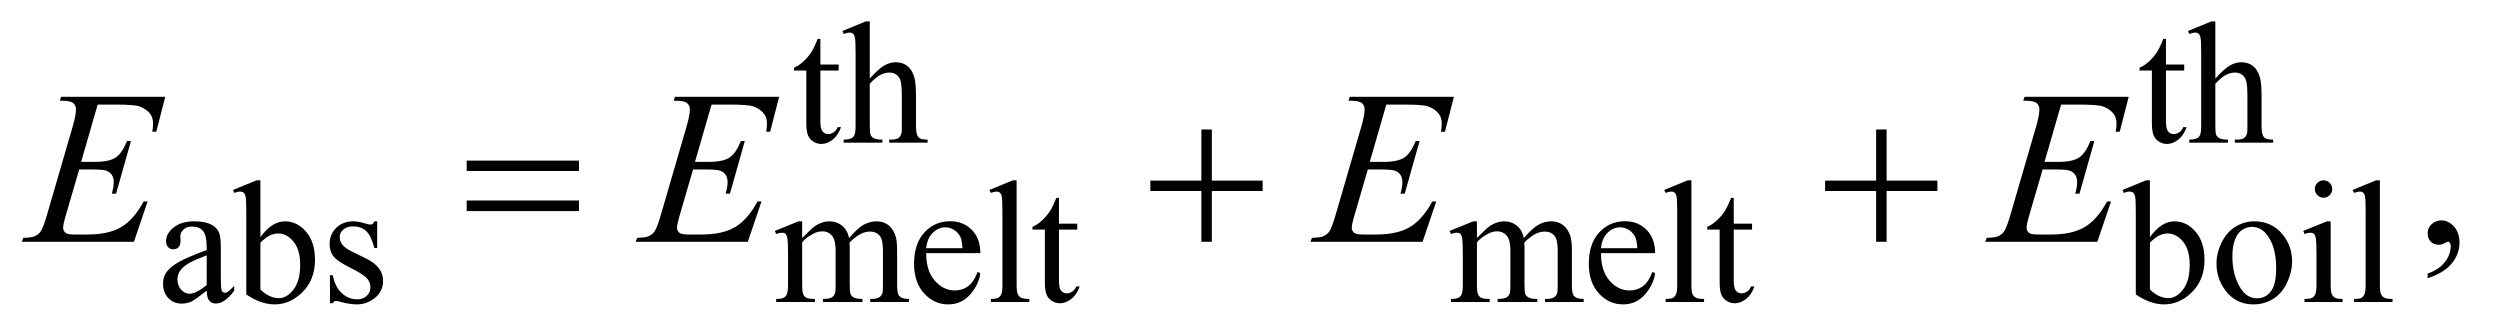
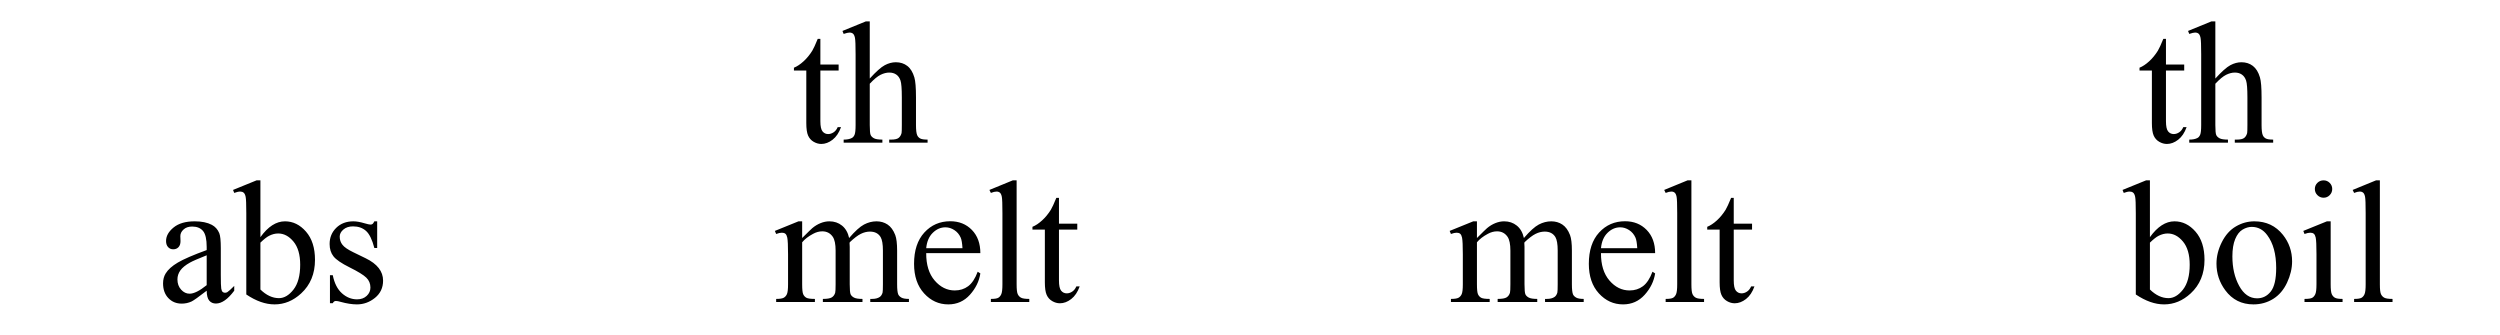
<svg xmlns="http://www.w3.org/2000/svg" stroke-dasharray="none" shape-rendering="auto" font-family="'Dialog'" text-rendering="auto" width="179" fill-opacity="1" color-interpolation="auto" color-rendering="auto" preserveAspectRatio="xMidYMid meet" font-size="12px" viewBox="0 0 179 24" fill="black" stroke="black" image-rendering="auto" stroke-miterlimit="10" stroke-linecap="square" stroke-linejoin="miter" font-style="normal" stroke-width="1" height="24" stroke-dashoffset="0" font-weight="normal" stroke-opacity="1">
  <defs id="genericDefs" />
  <g>
    <defs id="defs1">
      <clipPath clipPathUnits="userSpaceOnUse" id="clipPath1">
        <path d="M0.929 1.95 L114.061 1.95 L114.061 16.885 L0.929 16.885 L0.929 1.95 Z" />
      </clipPath>
      <clipPath clipPathUnits="userSpaceOnUse" id="clipPath2">
        <path d="M29.761 62.301 L29.761 539.449 L3655.801 539.449 L3655.801 62.301 Z" />
      </clipPath>
    </defs>
    <g transform="scale(1.576,1.576) translate(-0.929,-1.95) matrix(0.031,0,0,0.031,0,0)">
      <path d="M1232.25 119.875 L1232.25 157.5 L1259 157.5 L1259 166.25 L1232.25 166.25 L1232.25 240.5 Q1232.25 251.625 1235.438 255.5 Q1238.625 259.375 1243.625 259.375 Q1247.75 259.375 1251.625 256.812 Q1255.5 254.25 1257.625 249.25 L1262.5 249.25 Q1258.125 261.5 1250.125 267.688 Q1242.125 273.875 1233.625 273.875 Q1227.875 273.875 1222.375 270.688 Q1216.875 267.5 1214.25 261.562 Q1211.625 255.625 1211.625 243.25 L1211.625 166.25 L1193.5 166.25 L1193.5 162.125 Q1200.375 159.375 1207.562 152.812 Q1214.75 146.25 1220.375 137.25 Q1223.25 132.5 1228.375 119.875 L1232.25 119.875 ZM1304.625 94.25 L1304.625 178 Q1318.5 162.75 1326.625 158.438 Q1334.75 154.125 1342.875 154.125 Q1352.625 154.125 1359.625 159.5 Q1366.625 164.875 1370 176.375 Q1372.375 184.375 1372.375 205.625 L1372.375 246.125 Q1372.375 257 1374.125 261 Q1375.375 264 1378.375 265.75 Q1381.375 267.5 1389.375 267.5 L1389.375 272 L1333.125 272 L1333.125 267.5 L1335.75 267.5 Q1343.75 267.5 1346.875 265.062 Q1350 262.625 1351.25 257.875 Q1351.625 255.875 1351.625 246.125 L1351.625 205.625 Q1351.625 186.875 1349.688 181 Q1347.75 175.125 1343.5 172.188 Q1339.25 169.25 1333.25 169.25 Q1327.125 169.25 1320.5 172.5 Q1313.875 175.75 1304.625 185.625 L1304.625 246.125 Q1304.625 257.875 1305.938 260.75 Q1307.25 263.625 1310.812 265.562 Q1314.375 267.5 1323.125 267.5 L1323.125 272 L1266.375 272 L1266.375 267.5 Q1274 267.5 1278.375 265.125 Q1280.875 263.875 1282.375 260.375 Q1283.875 256.875 1283.875 246.125 L1283.875 142.5 Q1283.875 122.875 1282.938 118.375 Q1282 113.875 1280.062 112.25 Q1278.125 110.625 1274.875 110.625 Q1272.25 110.625 1266.375 112.625 L1264.625 108.25 L1298.875 94.25 L1304.625 94.25 ZM3204.25 119.875 L3204.25 157.5 L3231 157.5 L3231 166.25 L3204.25 166.25 L3204.25 240.5 Q3204.25 251.625 3207.438 255.5 Q3210.625 259.375 3215.625 259.375 Q3219.75 259.375 3223.625 256.812 Q3227.5 254.25 3229.625 249.25 L3234.5 249.25 Q3230.125 261.5 3222.125 267.688 Q3214.125 273.875 3205.625 273.875 Q3199.875 273.875 3194.375 270.688 Q3188.875 267.5 3186.25 261.562 Q3183.625 255.625 3183.625 243.25 L3183.625 166.25 L3165.5 166.25 L3165.5 162.125 Q3172.375 159.375 3179.562 152.812 Q3186.75 146.25 3192.375 137.25 Q3195.25 132.5 3200.375 119.875 L3204.25 119.875 ZM3276.625 94.25 L3276.625 178 Q3290.5 162.75 3298.625 158.438 Q3306.75 154.125 3314.875 154.125 Q3324.625 154.125 3331.625 159.5 Q3338.625 164.875 3342 176.375 Q3344.375 184.375 3344.375 205.625 L3344.375 246.125 Q3344.375 257 3346.125 261 Q3347.375 264 3350.375 265.75 Q3353.375 267.5 3361.375 267.5 L3361.375 272 L3305.125 272 L3305.125 267.5 L3307.75 267.5 Q3315.75 267.5 3318.875 265.062 Q3322 262.625 3323.25 257.875 Q3323.625 255.875 3323.625 246.125 L3323.625 205.625 Q3323.625 186.875 3321.688 181 Q3319.75 175.125 3315.5 172.188 Q3311.25 169.25 3305.25 169.25 Q3299.125 169.25 3292.5 172.5 Q3285.875 175.75 3276.625 185.625 L3276.625 246.125 Q3276.625 257.875 3277.938 260.75 Q3279.25 263.625 3282.812 265.562 Q3286.375 267.5 3295.125 267.5 L3295.125 272 L3238.375 272 L3238.375 267.5 Q3246 267.5 3250.375 265.125 Q3252.875 263.875 3254.375 260.375 Q3255.875 256.875 3255.875 246.125 L3255.875 142.5 Q3255.875 122.875 3254.938 118.375 Q3254 113.875 3252.062 112.25 Q3250.125 110.625 3246.875 110.625 Q3244.25 110.625 3238.375 112.625 L3236.625 108.25 L3270.875 94.25 L3276.625 94.25 Z" stroke="none" clip-path="url(#clipPath2)" />
    </g>
    <g transform="matrix(0.049,0,0,0.049,-1.463,-3.073)">
      <path d="M331.875 487.5 Q314.25 501.125 309.75 503.25 Q303 506.375 295.375 506.375 Q283.5 506.375 275.812 498.25 Q268.125 490.125 268.125 476.875 Q268.125 468.5 271.875 462.375 Q277 453.875 289.688 446.375 Q302.375 438.875 331.875 428.125 L331.875 423.625 Q331.875 406.5 326.438 400.125 Q321 393.75 310.625 393.75 Q302.75 393.75 298.125 398 Q293.375 402.25 293.375 407.75 L293.625 415 Q293.625 420.75 290.688 423.875 Q287.75 427 283 427 Q278.375 427 275.438 423.75 Q272.5 420.5 272.5 414.875 Q272.5 404.125 283.5 395.125 Q294.5 386.125 314.375 386.125 Q329.625 386.125 339.375 391.25 Q346.75 395.125 350.25 403.375 Q352.5 408.75 352.5 425.375 L352.5 464.25 Q352.5 480.625 353.125 484.312 Q353.75 488 355.188 489.25 Q356.625 490.5 358.5 490.5 Q360.5 490.5 362 489.625 Q364.625 488 372.125 480.5 L372.125 487.5 Q358.125 506.25 345.375 506.25 Q339.25 506.25 335.625 502 Q332 497.75 331.875 487.5 ZM331.875 479.375 L331.875 435.75 Q313 443.25 307.5 446.375 Q297.625 451.875 293.375 457.875 Q289.125 463.875 289.125 471 Q289.125 480 294.5 485.938 Q299.875 491.875 306.875 491.875 Q316.375 491.875 331.875 479.375 ZM410.375 409.25 Q427 386.125 446.25 386.125 Q463.875 386.125 477 401.188 Q490.125 416.25 490.125 442.375 Q490.125 472.875 469.875 491.5 Q452.5 507.5 431.125 507.5 Q421.125 507.5 410.812 503.875 Q400.5 500.25 389.75 493 L389.75 374.375 Q389.75 354.875 388.812 350.375 Q387.875 345.875 385.875 344.25 Q383.875 342.625 380.875 342.625 Q377.375 342.625 372.125 344.625 L370.375 340.25 L404.75 326.25 L410.375 326.25 L410.375 409.25 ZM410.375 417.25 L410.375 485.75 Q416.75 492 423.562 495.188 Q430.375 498.375 437.5 498.375 Q448.875 498.375 458.688 485.875 Q468.5 473.375 468.5 449.5 Q468.5 427.5 458.688 415.688 Q448.875 403.875 436.375 403.875 Q429.75 403.875 423.125 407.25 Q418.125 409.75 410.375 417.25 ZM581 386.125 L581 425.125 L576.875 425.125 Q572.125 406.75 564.688 400.125 Q557.25 393.5 545.75 393.5 Q537 393.5 531.625 398.125 Q526.25 402.75 526.25 408.375 Q526.25 415.375 530.25 420.375 Q534.125 425.5 546 431.25 L564.25 440.125 Q589.625 452.5 589.625 472.75 Q589.625 488.375 577.812 497.938 Q566 507.5 551.375 507.5 Q540.875 507.5 527.375 503.75 Q523.25 502.5 520.625 502.5 Q517.75 502.5 516.125 505.75 L512 505.75 L512 464.875 L516.125 464.875 Q519.625 482.375 529.5 491.25 Q539.375 500.125 551.625 500.125 Q560.25 500.125 565.688 495.062 Q571.125 490 571.125 482.875 Q571.125 474.25 565.062 468.375 Q559 462.5 540.875 453.5 Q522.75 444.5 517.125 437.25 Q511.5 430.125 511.5 419.25 Q511.5 405.125 521.188 395.625 Q530.875 386.125 546.25 386.125 Q553 386.125 562.625 389 Q569 390.875 571.125 390.875 Q573.125 390.875 574.25 390 Q575.375 389.125 576.875 386.125 L581 386.125 ZM1202 410.5 Q1214.5 398 1216.75 396.125 Q1222.375 391.375 1228.875 388.75 Q1235.375 386.125 1241.75 386.125 Q1252.5 386.125 1260.25 392.375 Q1268 398.625 1270.625 410.5 Q1283.5 395.5 1292.375 390.812 Q1301.25 386.125 1310.625 386.125 Q1319.75 386.125 1326.812 390.812 Q1333.875 395.5 1338 406.125 Q1340.75 413.375 1340.75 428.875 L1340.75 478.125 Q1340.75 488.875 1342.375 492.875 Q1343.625 495.625 1347 497.562 Q1350.375 499.5 1358 499.5 L1358 504 L1301.5 504 L1301.5 499.5 L1303.875 499.5 Q1311.25 499.5 1315.375 496.625 Q1318.25 494.625 1319.5 490.25 Q1320 488.125 1320 478.125 L1320 428.875 Q1320 414.875 1316.625 409.125 Q1311.75 401.125 1301 401.125 Q1294.375 401.125 1287.688 404.438 Q1281 407.75 1271.5 416.75 L1271.25 418.125 L1271.5 423.5 L1271.5 478.125 Q1271.5 489.875 1272.812 492.75 Q1274.125 495.625 1277.75 497.562 Q1281.375 499.5 1290.125 499.5 L1290.125 504 L1232.25 504 L1232.25 499.5 Q1241.75 499.5 1245.312 497.25 Q1248.875 495 1250.25 490.5 Q1250.875 488.375 1250.875 478.125 L1250.875 428.875 Q1250.875 414.875 1246.75 408.75 Q1241.25 400.75 1231.375 400.75 Q1224.625 400.75 1218 404.375 Q1207.625 409.875 1202 416.75 L1202 478.125 Q1202 489.375 1203.562 492.75 Q1205.125 496.125 1208.188 497.812 Q1211.25 499.5 1220.625 499.5 L1220.625 504 L1164 504 L1164 499.5 Q1171.875 499.5 1175 497.812 Q1178.125 496.125 1179.75 492.438 Q1181.375 488.75 1181.375 478.125 L1181.375 434.375 Q1181.375 415.5 1180.25 410 Q1179.375 405.875 1177.5 404.312 Q1175.625 402.75 1172.375 402.75 Q1168.875 402.75 1164 404.625 L1162.125 400.125 L1196.625 386.125 L1202 386.125 L1202 410.5 ZM1383.25 432.625 Q1383.125 458.125 1395.625 472.625 Q1408.125 487.125 1425 487.125 Q1436.25 487.125 1444.562 480.938 Q1452.875 474.75 1458.5 459.75 L1462.375 462.25 Q1459.75 479.375 1447.125 493.438 Q1434.5 507.5 1415.5 507.5 Q1394.875 507.5 1380.188 491.438 Q1365.5 475.375 1365.5 448.25 Q1365.5 418.875 1380.562 402.438 Q1395.625 386 1418.375 386 Q1437.625 386 1450 398.688 Q1462.375 411.375 1462.375 432.625 L1383.25 432.625 ZM1383.25 425.375 L1436.25 425.375 Q1435.625 414.375 1433.625 409.875 Q1430.5 402.875 1424.312 398.875 Q1418.125 394.875 1411.375 394.875 Q1401 394.875 1392.812 402.938 Q1384.625 411 1383.25 425.375 ZM1515.375 326.25 L1515.375 478.125 Q1515.375 488.875 1516.938 492.375 Q1518.5 495.875 1521.75 497.688 Q1525 499.5 1533.875 499.5 L1533.875 504 L1477.75 504 L1477.75 499.5 Q1485.625 499.5 1488.5 497.875 Q1491.375 496.25 1493 492.5 Q1494.625 488.75 1494.625 478.125 L1494.625 374.125 Q1494.625 354.75 1493.75 350.312 Q1492.875 345.875 1490.938 344.25 Q1489 342.625 1486 342.625 Q1482.75 342.625 1477.75 344.625 L1475.625 340.25 L1509.75 326.25 L1515.375 326.25 ZM1577.25 351.875 L1577.25 389.5 L1604 389.5 L1604 398.25 L1577.25 398.25 L1577.25 472.5 Q1577.25 483.625 1580.438 487.5 Q1583.625 491.375 1588.625 491.375 Q1592.75 491.375 1596.625 488.812 Q1600.5 486.25 1602.625 481.25 L1607.5 481.25 Q1603.125 493.5 1595.125 499.688 Q1587.125 505.875 1578.625 505.875 Q1572.875 505.875 1567.375 502.688 Q1561.875 499.5 1559.25 493.562 Q1556.625 487.625 1556.625 475.25 L1556.625 398.25 L1538.5 398.25 L1538.5 394.125 Q1545.375 391.375 1552.562 384.812 Q1559.75 378.25 1565.375 369.25 Q1568.25 364.5 1573.375 351.875 L1577.25 351.875 ZM2188 410.5 Q2200.5 398 2202.75 396.125 Q2208.375 391.375 2214.875 388.75 Q2221.375 386.125 2227.75 386.125 Q2238.5 386.125 2246.25 392.375 Q2254 398.625 2256.625 410.5 Q2269.5 395.5 2278.375 390.812 Q2287.25 386.125 2296.625 386.125 Q2305.75 386.125 2312.812 390.812 Q2319.875 395.5 2324 406.125 Q2326.75 413.375 2326.75 428.875 L2326.75 478.125 Q2326.75 488.875 2328.375 492.875 Q2329.625 495.625 2333 497.562 Q2336.375 499.5 2344 499.5 L2344 504 L2287.5 504 L2287.5 499.5 L2289.875 499.5 Q2297.25 499.5 2301.375 496.625 Q2304.25 494.625 2305.5 490.25 Q2306 488.125 2306 478.125 L2306 428.875 Q2306 414.875 2302.625 409.125 Q2297.75 401.125 2287 401.125 Q2280.375 401.125 2273.688 404.438 Q2267 407.75 2257.5 416.75 L2257.25 418.125 L2257.5 423.5 L2257.5 478.125 Q2257.5 489.875 2258.812 492.75 Q2260.125 495.625 2263.75 497.562 Q2267.375 499.5 2276.125 499.5 L2276.125 504 L2218.25 504 L2218.25 499.5 Q2227.75 499.5 2231.312 497.25 Q2234.875 495 2236.25 490.5 Q2236.875 488.375 2236.875 478.125 L2236.875 428.875 Q2236.875 414.875 2232.75 408.75 Q2227.25 400.75 2217.375 400.75 Q2210.625 400.75 2204 404.375 Q2193.625 409.875 2188 416.75 L2188 478.125 Q2188 489.375 2189.562 492.75 Q2191.125 496.125 2194.188 497.812 Q2197.25 499.5 2206.625 499.5 L2206.625 504 L2150 504 L2150 499.5 Q2157.875 499.5 2161 497.812 Q2164.125 496.125 2165.75 492.438 Q2167.375 488.75 2167.375 478.125 L2167.375 434.375 Q2167.375 415.5 2166.25 410 Q2165.375 405.875 2163.5 404.312 Q2161.625 402.75 2158.375 402.75 Q2154.875 402.75 2150 404.625 L2148.125 400.125 L2182.625 386.125 L2188 386.125 L2188 410.5 ZM2369.25 432.625 Q2369.125 458.125 2381.625 472.625 Q2394.125 487.125 2411 487.125 Q2422.25 487.125 2430.562 480.938 Q2438.875 474.75 2444.5 459.75 L2448.375 462.25 Q2445.75 479.375 2433.125 493.438 Q2420.5 507.5 2401.5 507.5 Q2380.875 507.5 2366.188 491.438 Q2351.5 475.375 2351.5 448.25 Q2351.5 418.875 2366.562 402.438 Q2381.625 386 2404.375 386 Q2423.625 386 2436 398.688 Q2448.375 411.375 2448.375 432.625 L2369.25 432.625 ZM2369.25 425.375 L2422.25 425.375 Q2421.625 414.375 2419.625 409.875 Q2416.5 402.875 2410.312 398.875 Q2404.125 394.875 2397.375 394.875 Q2387 394.875 2378.812 402.938 Q2370.625 411 2369.25 425.375 ZM2501.375 326.25 L2501.375 478.125 Q2501.375 488.875 2502.938 492.375 Q2504.5 495.875 2507.75 497.688 Q2511 499.5 2519.875 499.5 L2519.875 504 L2463.75 504 L2463.75 499.5 Q2471.625 499.5 2474.5 497.875 Q2477.375 496.25 2479 492.5 Q2480.625 488.75 2480.625 478.125 L2480.625 374.125 Q2480.625 354.75 2479.75 350.312 Q2478.875 345.875 2476.938 344.25 Q2475 342.625 2472 342.625 Q2468.75 342.625 2463.75 344.625 L2461.625 340.25 L2495.75 326.25 L2501.375 326.25 ZM2563.25 351.875 L2563.25 389.5 L2590 389.5 L2590 398.25 L2563.25 398.25 L2563.25 472.5 Q2563.25 483.625 2566.438 487.5 Q2569.625 491.375 2574.625 491.375 Q2578.75 491.375 2582.625 488.812 Q2586.5 486.25 2588.625 481.25 L2593.5 481.25 Q2589.125 493.5 2581.125 499.688 Q2573.125 505.875 2564.625 505.875 Q2558.875 505.875 2553.375 502.688 Q2547.875 499.5 2545.25 493.562 Q2542.625 487.625 2542.625 475.25 L2542.625 398.25 L2524.5 398.25 L2524.5 394.125 Q2531.375 391.375 2538.562 384.812 Q2545.75 378.25 2551.375 369.25 Q2554.25 364.5 2559.375 351.875 L2563.25 351.875 ZM3171.375 409.25 Q3188 386.125 3207.25 386.125 Q3224.875 386.125 3238 401.188 Q3251.125 416.25 3251.125 442.375 Q3251.125 472.875 3230.875 491.5 Q3213.5 507.5 3192.125 507.5 Q3182.125 507.5 3171.812 503.875 Q3161.5 500.25 3150.75 493 L3150.75 374.375 Q3150.75 354.875 3149.812 350.375 Q3148.875 345.875 3146.875 344.25 Q3144.875 342.625 3141.875 342.625 Q3138.375 342.625 3133.125 344.625 L3131.375 340.25 L3165.75 326.25 L3171.375 326.25 L3171.375 409.25 ZM3171.375 417.25 L3171.375 485.75 Q3177.75 492 3184.562 495.188 Q3191.375 498.375 3198.5 498.375 Q3209.875 498.375 3219.688 485.875 Q3229.5 473.375 3229.5 449.5 Q3229.5 427.5 3219.688 415.688 Q3209.875 403.875 3197.375 403.875 Q3190.75 403.875 3184.125 407.25 Q3179.125 409.75 3171.375 417.25 ZM3324 386.125 Q3350 386.125 3365.75 405.875 Q3379.125 422.75 3379.125 444.625 Q3379.125 460 3371.75 475.75 Q3364.375 491.5 3351.438 499.5 Q3338.5 507.5 3322.625 507.5 Q3296.75 507.5 3281.5 486.875 Q3268.625 469.5 3268.625 447.875 Q3268.625 432.125 3276.438 416.562 Q3284.25 401 3297 393.562 Q3309.75 386.125 3324 386.125 ZM3320.125 394.25 Q3313.5 394.25 3306.812 398.188 Q3300.125 402.125 3296 412 Q3291.875 421.875 3291.875 437.375 Q3291.875 462.375 3301.812 480.5 Q3311.75 498.625 3328 498.625 Q3340.125 498.625 3348 488.625 Q3355.875 478.625 3355.875 454.25 Q3355.875 423.75 3342.75 406.25 Q3333.875 394.25 3320.125 394.25 ZM3425.125 326.25 Q3430.375 326.25 3434.062 329.938 Q3437.75 333.625 3437.75 338.875 Q3437.75 344.125 3434.062 347.875 Q3430.375 351.625 3425.125 351.625 Q3419.875 351.625 3416.125 347.875 Q3412.375 344.125 3412.375 338.875 Q3412.375 333.625 3416.062 329.938 Q3419.75 326.25 3425.125 326.25 ZM3435.5 386.125 L3435.5 478.125 Q3435.5 488.875 3437.062 492.438 Q3438.625 496 3441.688 497.75 Q3444.75 499.5 3452.875 499.5 L3452.875 504 L3397.25 504 L3397.25 499.5 Q3405.625 499.5 3408.5 497.875 Q3411.375 496.25 3413.062 492.5 Q3414.75 488.75 3414.75 478.125 L3414.75 434 Q3414.75 415.375 3413.625 409.875 Q3412.75 405.875 3410.875 404.312 Q3409 402.75 3405.75 402.75 Q3402.25 402.75 3397.25 404.625 L3395.5 400.125 L3430 386.125 L3435.5 386.125 ZM3507.375 326.25 L3507.375 478.125 Q3507.375 488.875 3508.938 492.375 Q3510.5 495.875 3513.75 497.688 Q3517 499.5 3525.875 499.5 L3525.875 504 L3469.75 504 L3469.75 499.5 Q3477.625 499.5 3480.5 497.875 Q3483.375 496.25 3485 492.5 Q3486.625 488.75 3486.625 478.125 L3486.625 374.125 Q3486.625 354.75 3485.75 350.312 Q3484.875 345.875 3482.938 344.25 Q3481 342.625 3478 342.625 Q3474.75 342.625 3469.75 344.625 L3467.625 340.25 L3501.75 326.25 L3507.375 326.25 Z" stroke="none" clip-path="url(#clipPath2)" />
    </g>
    <g transform="matrix(0.049,0,0,0.049,-1.463,-3.073)">
-       <path d="M3577.188 469.281 L3577.188 462.406 Q3593.281 457.094 3602.109 445.922 Q3610.938 434.75 3610.938 422.25 Q3610.938 419.281 3609.531 417.25 Q3608.438 415.844 3607.344 415.844 Q3605.625 415.844 3599.844 418.969 Q3597.031 420.375 3593.906 420.375 Q3586.25 420.375 3581.719 415.844 Q3577.188 411.312 3577.188 403.344 Q3577.188 395.688 3583.047 390.219 Q3588.906 384.75 3597.344 384.75 Q3607.656 384.75 3615.703 393.734 Q3623.75 402.719 3623.75 417.562 Q3623.75 433.656 3612.578 447.484 Q3601.406 461.312 3577.188 469.281 Z" stroke="none" clip-path="url(#clipPath2)" />
-     </g>
+       </g>
    <g transform="matrix(0.049,0,0,0.049,-1.463,-3.073)">
-       <path d="M172.594 215.531 L148.375 299.281 L168.219 299.281 Q189.469 299.281 199 292.797 Q208.531 286.312 215.406 268.812 L221.188 268.812 L199.469 345.688 L193.219 345.688 Q196.031 336 196.031 329.125 Q196.031 322.406 193.297 318.344 Q190.562 314.281 185.797 312.328 Q181.031 310.375 165.719 310.375 L145.562 310.375 L125.094 380.531 Q122.125 390.688 122.125 396 Q122.125 400.062 126.031 403.188 Q128.688 405.375 139.312 405.375 L158.062 405.375 Q188.531 405.375 206.891 394.594 Q225.25 383.812 239.781 357.094 L245.562 357.094 L225.562 416 L61.812 416 L63.844 410.219 Q76.031 409.906 80.25 408.031 Q86.5 405.219 89.312 400.844 Q93.531 394.438 99.312 373.969 L136.5 246.156 Q140.875 230.688 140.875 222.562 Q140.875 216.625 136.734 213.266 Q132.594 209.906 120.562 209.906 L117.281 209.906 L119.156 204.125 L271.344 204.125 L258.219 255.219 L252.438 255.219 Q253.531 248.031 253.531 243.188 Q253.531 234.906 249.469 229.281 Q244.156 222.094 234 218.344 Q226.5 215.531 199.469 215.531 L172.594 215.531 ZM1069.594 215.531 L1045.375 299.281 L1065.219 299.281 Q1086.469 299.281 1096 292.797 Q1105.531 286.312 1112.406 268.812 L1118.188 268.812 L1096.469 345.688 L1090.219 345.688 Q1093.031 336 1093.031 329.125 Q1093.031 322.406 1090.297 318.344 Q1087.562 314.281 1082.797 312.328 Q1078.031 310.375 1062.719 310.375 L1042.562 310.375 L1022.094 380.531 Q1019.125 390.688 1019.125 396 Q1019.125 400.062 1023.031 403.188 Q1025.688 405.375 1036.312 405.375 L1055.062 405.375 Q1085.531 405.375 1103.891 394.594 Q1122.25 383.812 1136.781 357.094 L1142.562 357.094 L1122.562 416 L958.812 416 L960.844 410.219 Q973.031 409.906 977.25 408.031 Q983.5 405.219 986.312 400.844 Q990.531 394.438 996.312 373.969 L1033.5 246.156 Q1037.875 230.688 1037.875 222.562 Q1037.875 216.625 1033.734 213.266 Q1029.594 209.906 1017.562 209.906 L1014.281 209.906 L1016.156 204.125 L1168.344 204.125 L1155.219 255.219 L1149.438 255.219 Q1150.531 248.031 1150.531 243.188 Q1150.531 234.906 1146.469 229.281 Q1141.156 222.094 1131 218.344 Q1123.5 215.531 1096.469 215.531 L1069.594 215.531 ZM2055.594 215.531 L2031.375 299.281 L2051.219 299.281 Q2072.469 299.281 2082 292.797 Q2091.531 286.312 2098.406 268.812 L2104.188 268.812 L2082.469 345.688 L2076.219 345.688 Q2079.031 336 2079.031 329.125 Q2079.031 322.406 2076.297 318.344 Q2073.562 314.281 2068.797 312.328 Q2064.031 310.375 2048.719 310.375 L2028.562 310.375 L2008.094 380.531 Q2005.125 390.688 2005.125 396 Q2005.125 400.062 2009.031 403.188 Q2011.688 405.375 2022.312 405.375 L2041.062 405.375 Q2071.531 405.375 2089.891 394.594 Q2108.25 383.812 2122.781 357.094 L2128.562 357.094 L2108.562 416 L1944.812 416 L1946.844 410.219 Q1959.031 409.906 1963.25 408.031 Q1969.5 405.219 1972.312 400.844 Q1976.531 394.438 1982.312 373.969 L2019.5 246.156 Q2023.875 230.688 2023.875 222.562 Q2023.875 216.625 2019.734 213.266 Q2015.594 209.906 2003.562 209.906 L2000.281 209.906 L2002.156 204.125 L2154.344 204.125 L2141.219 255.219 L2135.438 255.219 Q2136.531 248.031 2136.531 243.188 Q2136.531 234.906 2132.469 229.281 Q2127.156 222.094 2117 218.344 Q2109.5 215.531 2082.469 215.531 L2055.594 215.531 ZM3041.594 215.531 L3017.375 299.281 L3037.219 299.281 Q3058.469 299.281 3068 292.797 Q3077.531 286.312 3084.406 268.812 L3090.188 268.812 L3068.469 345.688 L3062.219 345.688 Q3065.031 336 3065.031 329.125 Q3065.031 322.406 3062.297 318.344 Q3059.562 314.281 3054.797 312.328 Q3050.031 310.375 3034.719 310.375 L3014.562 310.375 L2994.094 380.531 Q2991.125 390.688 2991.125 396 Q2991.125 400.062 2995.031 403.188 Q2997.688 405.375 3008.312 405.375 L3027.062 405.375 Q3057.531 405.375 3075.891 394.594 Q3094.25 383.812 3108.781 357.094 L3114.562 357.094 L3094.562 416 L2930.812 416 L2932.844 410.219 Q2945.031 409.906 2949.25 408.031 Q2955.5 405.219 2958.312 400.844 Q2962.531 394.438 2968.312 373.969 L3005.5 246.156 Q3009.875 230.688 3009.875 222.562 Q3009.875 216.625 3005.734 213.266 Q3001.594 209.906 2989.562 209.906 L2986.281 209.906 L2988.156 204.125 L3140.344 204.125 L3127.219 255.219 L3121.438 255.219 Q3122.531 248.031 3122.531 243.188 Q3122.531 234.906 3118.469 229.281 Q3113.156 222.094 3103 218.344 Q3095.5 215.531 3068.469 215.531 L3041.594 215.531 Z" stroke="none" clip-path="url(#clipPath2)" />
-     </g>
+       </g>
    <g transform="matrix(0.049,0,0,0.049,-1.463,-3.073)">
-       <path d="M711.781 297.406 L875.844 297.406 L875.844 312.562 L711.781 312.562 L711.781 297.406 ZM711.781 355.688 L875.844 355.688 L875.844 371.156 L711.781 371.156 L711.781 355.688 ZM1785.312 251.938 L1800.625 251.938 L1800.625 326.625 L1874.844 326.625 L1874.844 341.781 L1800.625 341.781 L1800.625 416 L1785.312 416 L1785.312 341.781 L1710.781 341.781 L1710.781 326.625 L1785.312 326.625 L1785.312 251.938 ZM2771.312 251.938 L2786.625 251.938 L2786.625 326.625 L2860.844 326.625 L2860.844 341.781 L2786.625 341.781 L2786.625 416 L2771.312 416 L2771.312 341.781 L2696.781 341.781 L2696.781 326.625 L2771.312 326.625 L2771.312 251.938 Z" stroke="none" clip-path="url(#clipPath2)" />
-     </g>
+       </g>
  </g>
</svg>